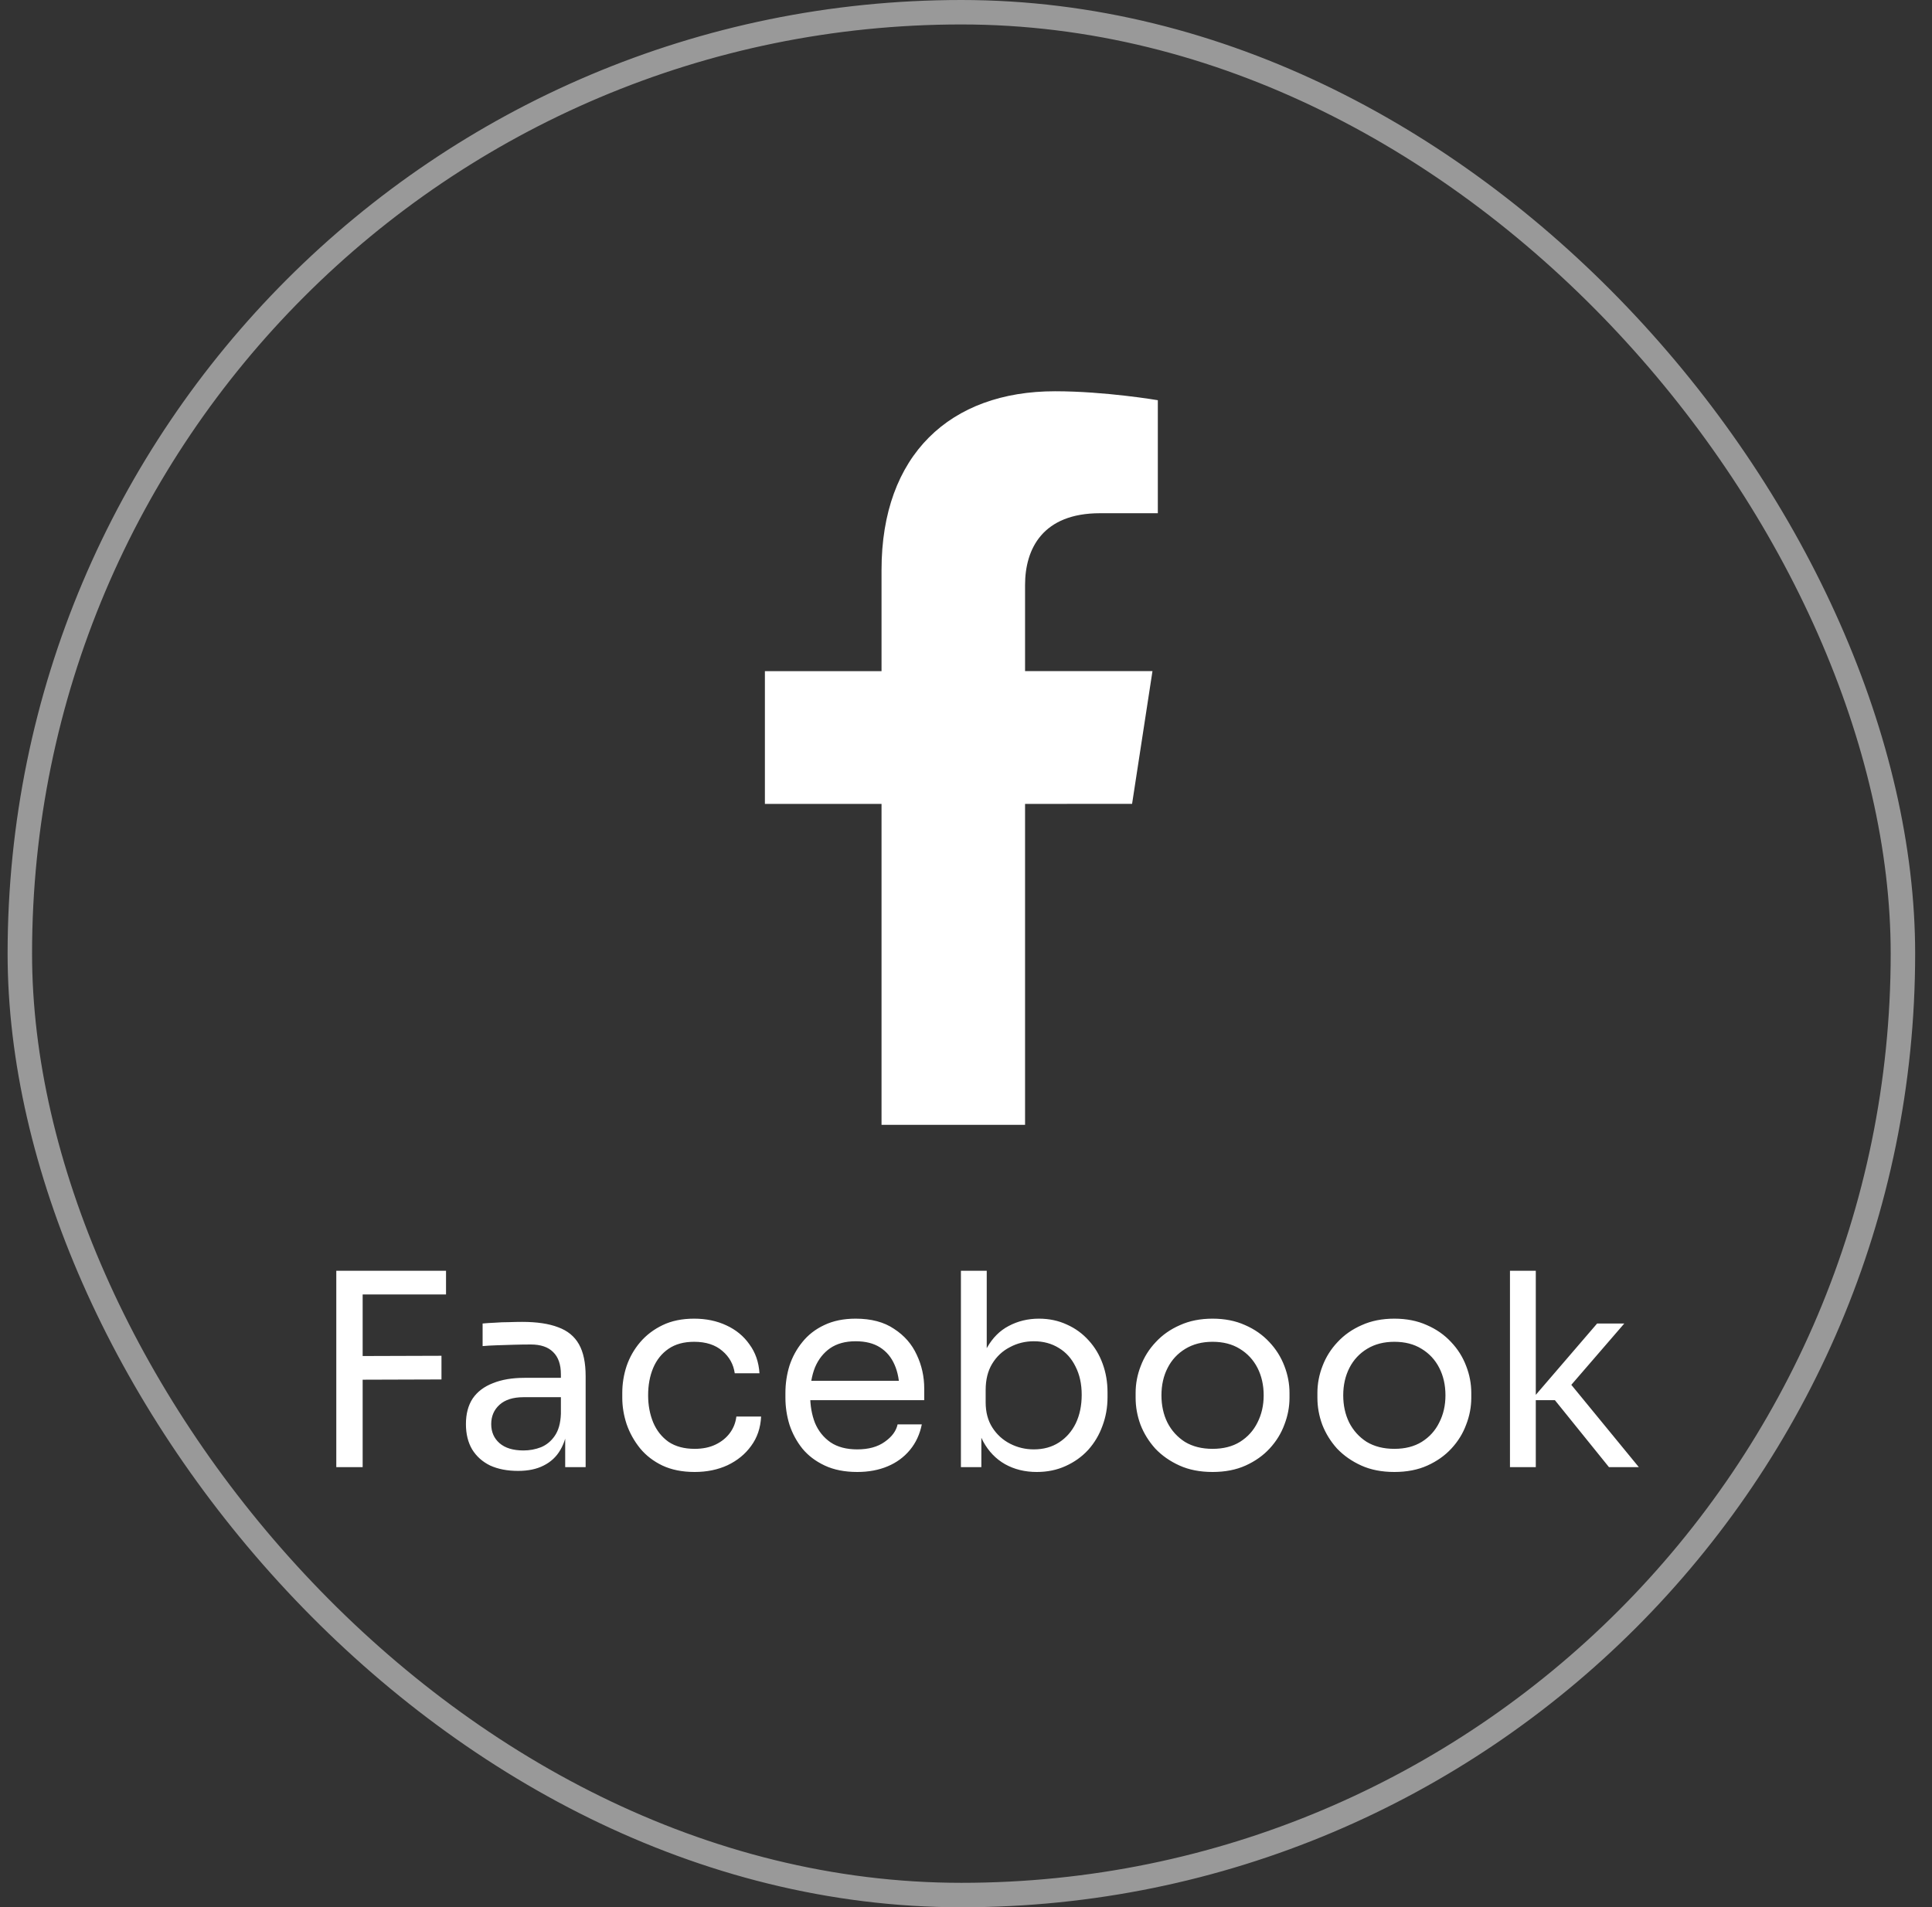
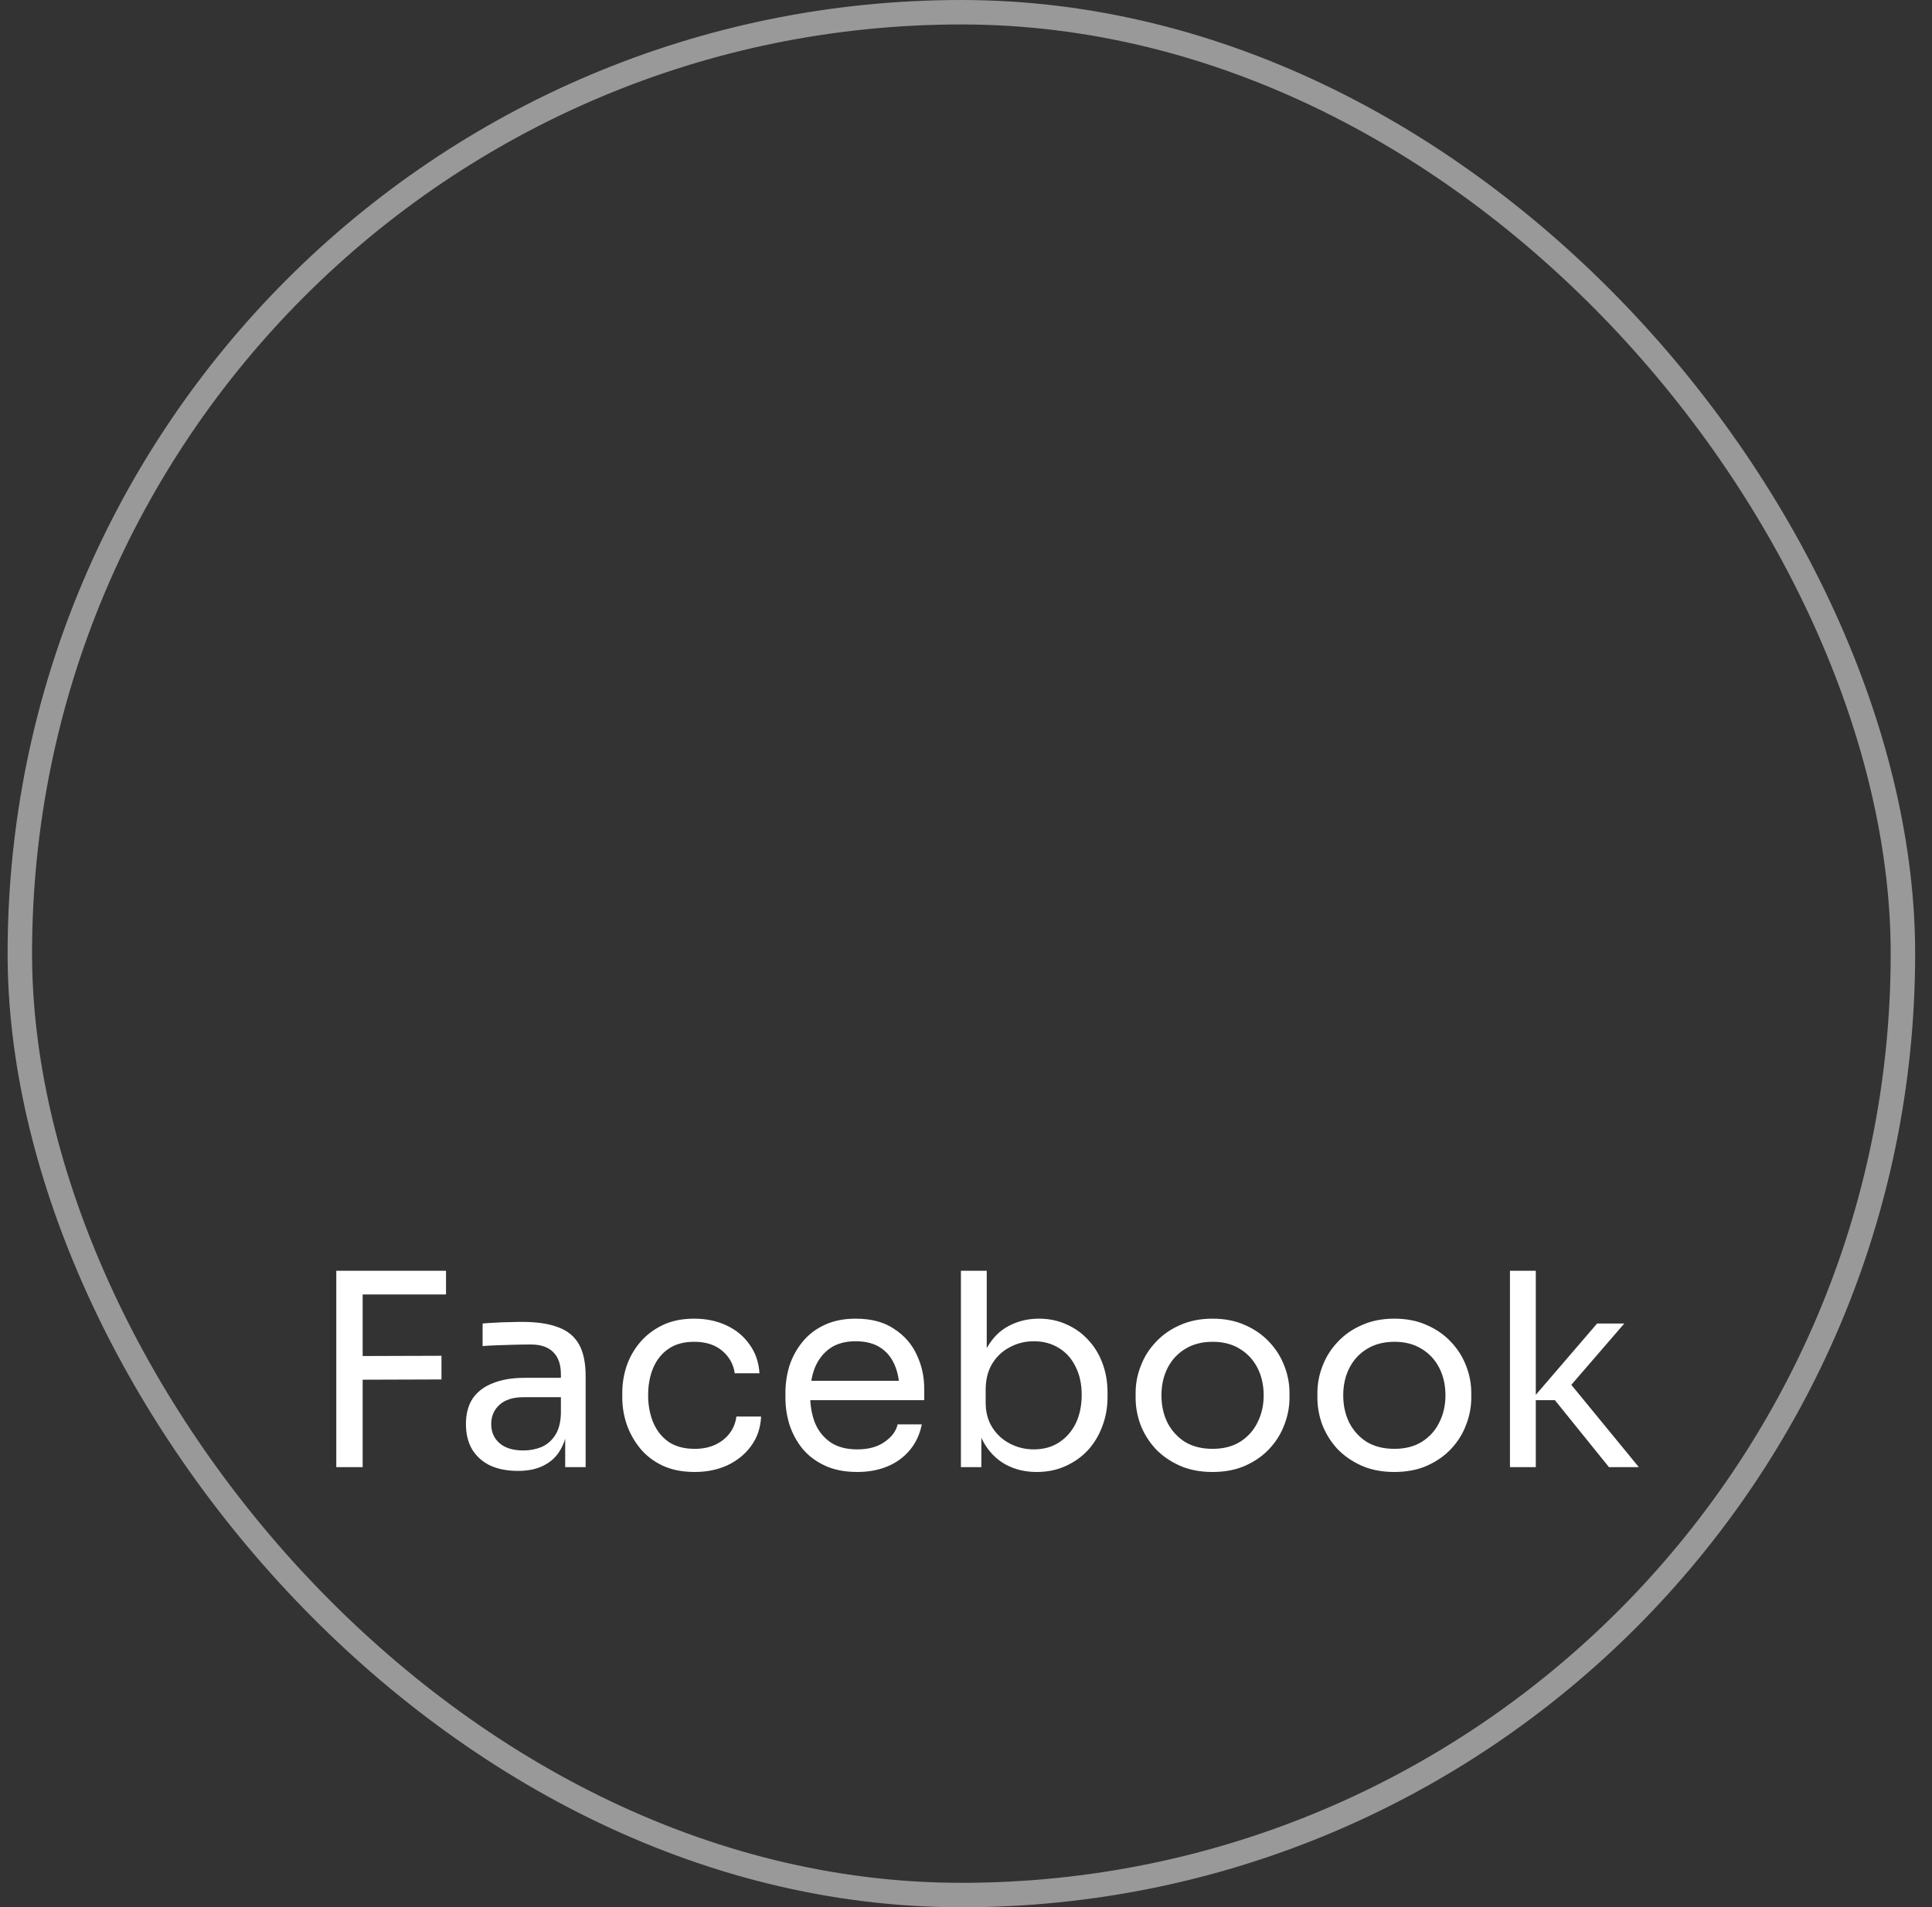
<svg xmlns="http://www.w3.org/2000/svg" width="79" height="78" viewBox="0 0 79 78" fill="none">
  <rect x="0" y="0" width="79" height="78" fill="#333333" stroke="none" />
  <rect x="0.811" y="0.5" width="77" height="77" rx="38.5" stroke="white" stroke-opacity="0.5" />
  <path d="M13.751 60V51.97H14.829V60H13.751ZM14.608 56.425V55.457L18.052 55.446V56.414L14.608 56.425ZM14.608 52.938V51.97H18.238V52.938H14.608ZM23.111 60V58.24H22.935V56.205C22.935 55.802 22.829 55.497 22.616 55.292C22.411 55.087 22.107 54.984 21.703 54.984C21.476 54.984 21.241 54.988 20.999 54.995C20.757 55.002 20.526 55.01 20.306 55.017C20.086 55.024 19.896 55.035 19.734 55.05V54.126C19.896 54.111 20.064 54.1 20.24 54.093C20.424 54.078 20.611 54.071 20.801 54.071C20.992 54.064 21.175 54.06 21.351 54.06C21.953 54.06 22.444 54.133 22.825 54.28C23.207 54.419 23.489 54.65 23.672 54.973C23.856 55.296 23.947 55.732 23.947 56.282V60H23.111ZM21.186 60.154C20.746 60.154 20.365 60.081 20.042 59.934C19.727 59.78 19.481 59.56 19.305 59.274C19.137 58.988 19.052 58.643 19.052 58.24C19.052 57.822 19.144 57.474 19.327 57.195C19.518 56.916 19.793 56.707 20.152 56.568C20.512 56.421 20.944 56.348 21.45 56.348H23.045V57.14H21.406C20.981 57.14 20.655 57.243 20.427 57.448C20.2 57.653 20.086 57.917 20.086 58.24C20.086 58.563 20.2 58.823 20.427 59.021C20.655 59.219 20.981 59.318 21.406 59.318C21.656 59.318 21.894 59.274 22.121 59.186C22.349 59.091 22.536 58.937 22.682 58.724C22.836 58.504 22.921 58.203 22.935 57.822L23.221 58.24C23.185 58.658 23.082 59.01 22.913 59.296C22.752 59.575 22.525 59.787 22.231 59.934C21.945 60.081 21.597 60.154 21.186 60.154ZM28.404 60.198C27.898 60.198 27.459 60.11 27.084 59.934C26.718 59.758 26.413 59.523 26.172 59.23C25.93 58.929 25.746 58.599 25.622 58.24C25.504 57.881 25.445 57.521 25.445 57.162V56.964C25.445 56.59 25.504 56.223 25.622 55.864C25.746 55.505 25.93 55.182 26.172 54.896C26.421 54.603 26.729 54.368 27.096 54.192C27.462 54.016 27.891 53.928 28.383 53.928C28.874 53.928 29.314 54.02 29.703 54.203C30.099 54.386 30.414 54.647 30.648 54.984C30.89 55.314 31.026 55.706 31.055 56.161H30.044C29.992 55.794 29.823 55.49 29.538 55.248C29.252 54.999 28.866 54.874 28.383 54.874C27.965 54.874 27.616 54.969 27.337 55.16C27.059 55.351 26.85 55.611 26.71 55.941C26.571 56.271 26.502 56.645 26.502 57.063C26.502 57.466 26.571 57.837 26.71 58.174C26.85 58.504 27.059 58.768 27.337 58.966C27.623 59.157 27.979 59.252 28.404 59.252C28.735 59.252 29.02 59.193 29.262 59.076C29.505 58.959 29.699 58.801 29.846 58.603C29.992 58.405 30.08 58.181 30.11 57.932H31.122C31.099 58.394 30.964 58.794 30.715 59.131C30.473 59.468 30.15 59.732 29.747 59.923C29.351 60.106 28.903 60.198 28.404 60.198ZM35.053 60.198C34.54 60.198 34.096 60.11 33.722 59.934C33.348 59.758 33.044 59.527 32.809 59.241C32.575 58.948 32.399 58.621 32.281 58.262C32.171 57.903 32.116 57.536 32.116 57.162V56.964C32.116 56.583 32.171 56.212 32.281 55.853C32.399 55.494 32.575 55.171 32.809 54.885C33.044 54.592 33.341 54.361 33.7 54.192C34.067 54.016 34.496 53.928 34.987 53.928C35.625 53.928 36.15 54.067 36.56 54.346C36.978 54.617 37.286 54.969 37.484 55.402C37.69 55.835 37.792 56.297 37.792 56.788V57.261H32.578V56.469H37.022L36.78 56.898C36.78 56.48 36.714 56.121 36.582 55.82C36.45 55.512 36.252 55.274 35.988 55.105C35.724 54.936 35.391 54.852 34.987 54.852C34.569 54.852 34.221 54.947 33.942 55.138C33.671 55.329 33.466 55.589 33.326 55.919C33.194 56.249 33.128 56.63 33.128 57.063C33.128 57.481 33.194 57.859 33.326 58.196C33.466 58.526 33.678 58.79 33.964 58.988C34.25 59.179 34.613 59.274 35.053 59.274C35.515 59.274 35.889 59.171 36.175 58.966C36.469 58.761 36.645 58.522 36.703 58.251H37.693C37.613 58.654 37.451 59.003 37.209 59.296C36.967 59.589 36.663 59.813 36.296 59.967C35.93 60.121 35.515 60.198 35.053 60.198ZM42.394 60.198C41.91 60.198 41.477 60.092 41.096 59.879C40.722 59.666 40.425 59.358 40.205 58.955C39.985 58.544 39.864 58.053 39.842 57.481H40.128V60H39.292V51.97H40.348V55.875L39.974 56.678C40.003 56.04 40.132 55.519 40.359 55.116C40.586 54.713 40.883 54.416 41.25 54.225C41.624 54.027 42.035 53.928 42.482 53.928C42.9 53.928 43.281 54.009 43.626 54.17C43.971 54.324 44.267 54.54 44.517 54.819C44.766 55.09 44.957 55.409 45.089 55.776C45.221 56.135 45.287 56.524 45.287 56.942V57.14C45.287 57.558 45.217 57.95 45.078 58.317C44.946 58.684 44.752 59.01 44.495 59.296C44.238 59.575 43.93 59.795 43.571 59.956C43.219 60.117 42.827 60.198 42.394 60.198ZM42.273 59.274C42.669 59.274 43.014 59.179 43.307 58.988C43.6 58.797 43.828 58.537 43.989 58.207C44.15 57.87 44.231 57.481 44.231 57.041C44.231 56.601 44.147 56.216 43.978 55.886C43.816 55.556 43.589 55.303 43.296 55.127C43.002 54.944 42.661 54.852 42.273 54.852C41.921 54.852 41.594 54.933 41.294 55.094C40.993 55.248 40.751 55.475 40.568 55.776C40.392 56.069 40.304 56.425 40.304 56.843V57.349C40.304 57.752 40.395 58.097 40.579 58.383C40.762 58.669 41.004 58.889 41.305 59.043C41.605 59.197 41.928 59.274 42.273 59.274ZM49.582 60.198C49.068 60.198 48.617 60.11 48.229 59.934C47.84 59.758 47.51 59.527 47.239 59.241C46.975 58.948 46.773 58.621 46.634 58.262C46.502 57.903 46.436 57.536 46.436 57.162V56.964C46.436 56.59 46.505 56.223 46.645 55.864C46.784 55.497 46.989 55.171 47.261 54.885C47.532 54.592 47.862 54.361 48.251 54.192C48.639 54.016 49.083 53.928 49.582 53.928C50.08 53.928 50.524 54.016 50.913 54.192C51.301 54.361 51.631 54.592 51.903 54.885C52.174 55.171 52.379 55.497 52.519 55.864C52.658 56.223 52.728 56.59 52.728 56.964V57.162C52.728 57.536 52.658 57.903 52.519 58.262C52.387 58.621 52.185 58.948 51.914 59.241C51.65 59.527 51.323 59.758 50.935 59.934C50.546 60.11 50.095 60.198 49.582 60.198ZM49.582 59.252C50.022 59.252 50.396 59.157 50.704 58.966C51.019 58.768 51.257 58.504 51.419 58.174C51.587 57.844 51.672 57.474 51.672 57.063C51.672 56.645 51.587 56.271 51.419 55.941C51.25 55.611 51.008 55.351 50.693 55.16C50.385 54.969 50.014 54.874 49.582 54.874C49.156 54.874 48.786 54.969 48.471 55.16C48.155 55.351 47.913 55.611 47.745 55.941C47.576 56.271 47.492 56.645 47.492 57.063C47.492 57.474 47.572 57.844 47.734 58.174C47.902 58.504 48.141 58.768 48.449 58.966C48.764 59.157 49.142 59.252 49.582 59.252ZM57.015 60.198C56.502 60.198 56.051 60.11 55.662 59.934C55.274 59.758 54.944 59.527 54.672 59.241C54.408 58.948 54.207 58.621 54.067 58.262C53.935 57.903 53.869 57.536 53.869 57.162V56.964C53.869 56.59 53.939 56.223 54.078 55.864C54.218 55.497 54.423 55.171 54.694 54.885C54.966 54.592 55.296 54.361 55.684 54.192C56.073 54.016 56.517 53.928 57.015 53.928C57.514 53.928 57.958 54.016 58.346 54.192C58.735 54.361 59.065 54.592 59.336 54.885C59.608 55.171 59.813 55.497 59.952 55.864C60.092 56.223 60.161 56.59 60.161 56.964V57.162C60.161 57.536 60.092 57.903 59.952 58.262C59.82 58.621 59.619 58.948 59.347 59.241C59.083 59.527 58.757 59.758 58.368 59.934C57.98 60.11 57.529 60.198 57.015 60.198ZM57.015 59.252C57.455 59.252 57.829 59.157 58.137 58.966C58.453 58.768 58.691 58.504 58.852 58.174C59.021 57.844 59.105 57.474 59.105 57.063C59.105 56.645 59.021 56.271 58.852 55.941C58.684 55.611 58.442 55.351 58.126 55.16C57.818 54.969 57.448 54.874 57.015 54.874C56.59 54.874 56.22 54.969 55.904 55.16C55.589 55.351 55.347 55.611 55.178 55.941C55.01 56.271 54.925 56.645 54.925 57.063C54.925 57.474 55.006 57.844 55.167 58.174C55.336 58.504 55.574 58.768 55.882 58.966C56.198 59.157 56.575 59.252 57.015 59.252ZM65.791 60L63.58 57.261H62.612L65.307 54.126H66.418L63.976 56.953L64.053 56.392L67.012 60H65.791ZM61.743 60V51.97H62.799V60H61.743Z" fill="white" />
  <g clip-path="url(#clip0_1_1269)">
-     <path d="M46.291 32.875L47.125 27.446H41.915V23.923C41.915 22.438 42.642 20.989 44.976 20.989H47.344V16.367C47.344 16.367 45.195 16.001 43.14 16.001C38.85 16.001 36.046 18.602 36.046 23.309V27.447H31.277V32.876H36.046V46.001H41.915V32.876L46.291 32.875Z" fill="white" />
+     <path d="M46.291 32.875L47.125 27.446H41.915V23.923C41.915 22.438 42.642 20.989 44.976 20.989H47.344V16.367C47.344 16.367 45.195 16.001 43.14 16.001C38.85 16.001 36.046 18.602 36.046 23.309V27.447V32.876H36.046V46.001H41.915V32.876L46.291 32.875Z" fill="white" />
  </g>
  <defs>
    <clipPath id="clip0_1_1269">
-       <rect width="30" height="30" fill="white" transform="translate(24.311 16)" />
-     </clipPath>
+       </clipPath>
  </defs>
</svg>